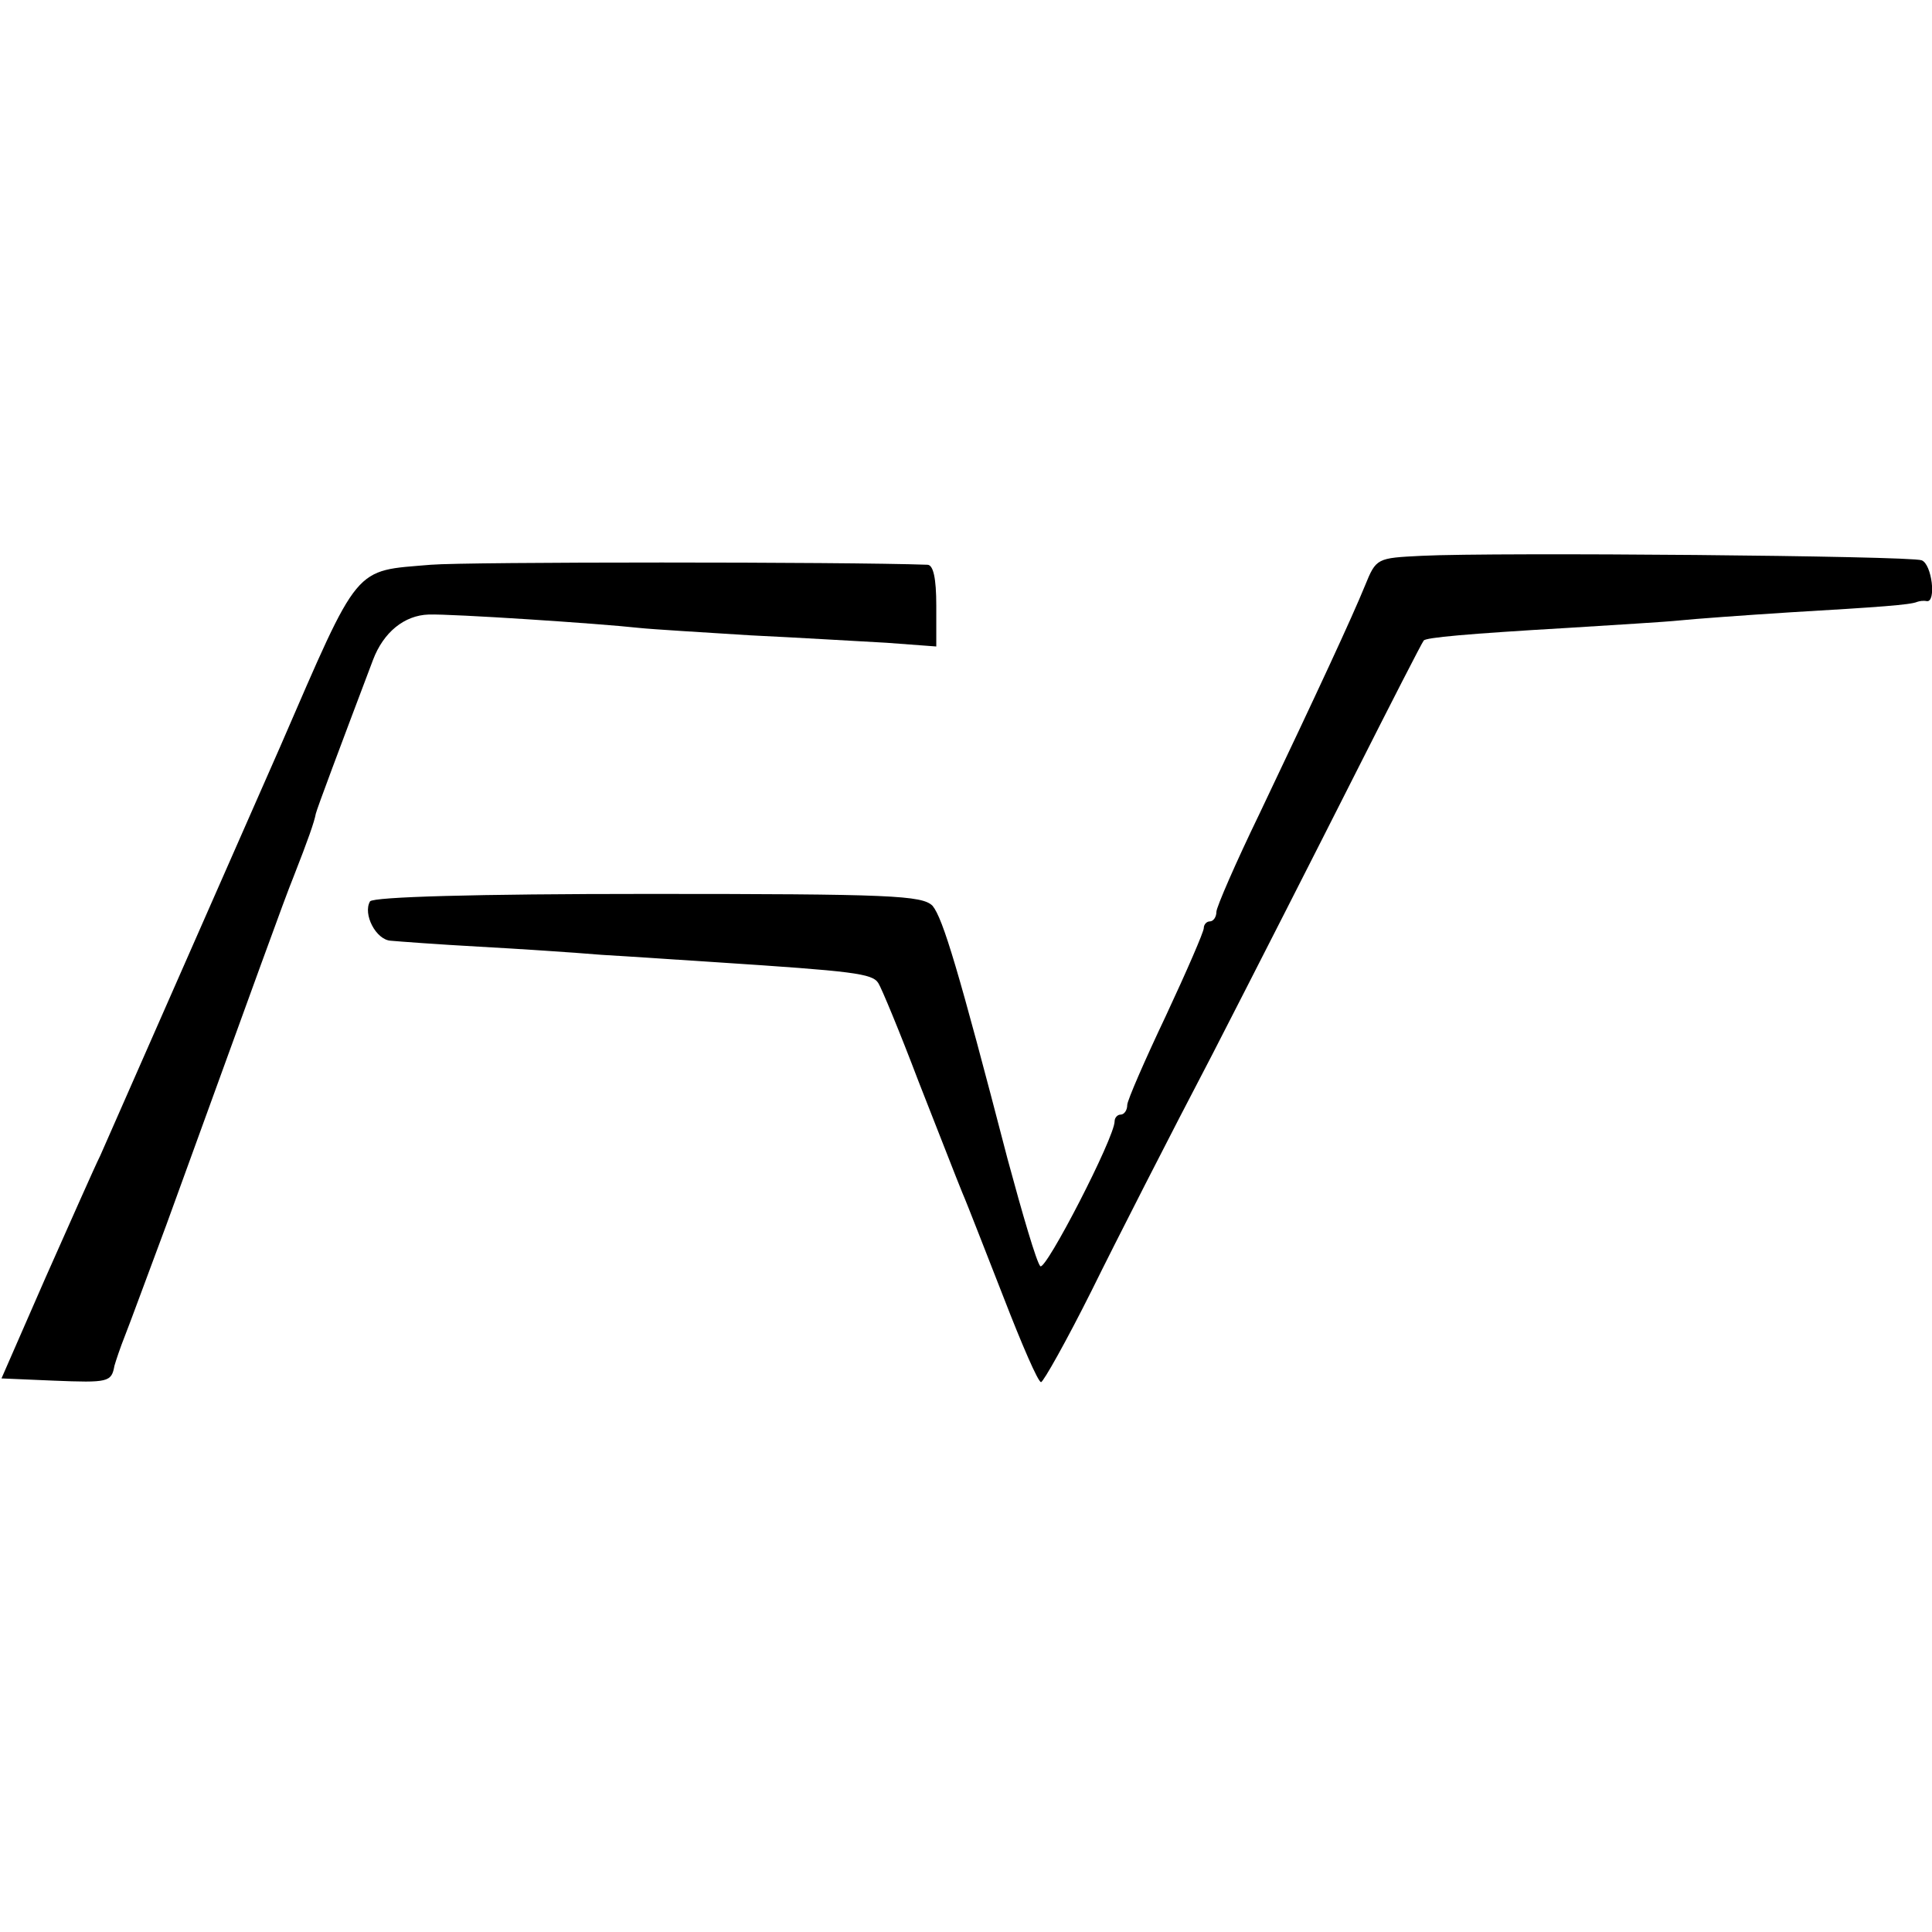
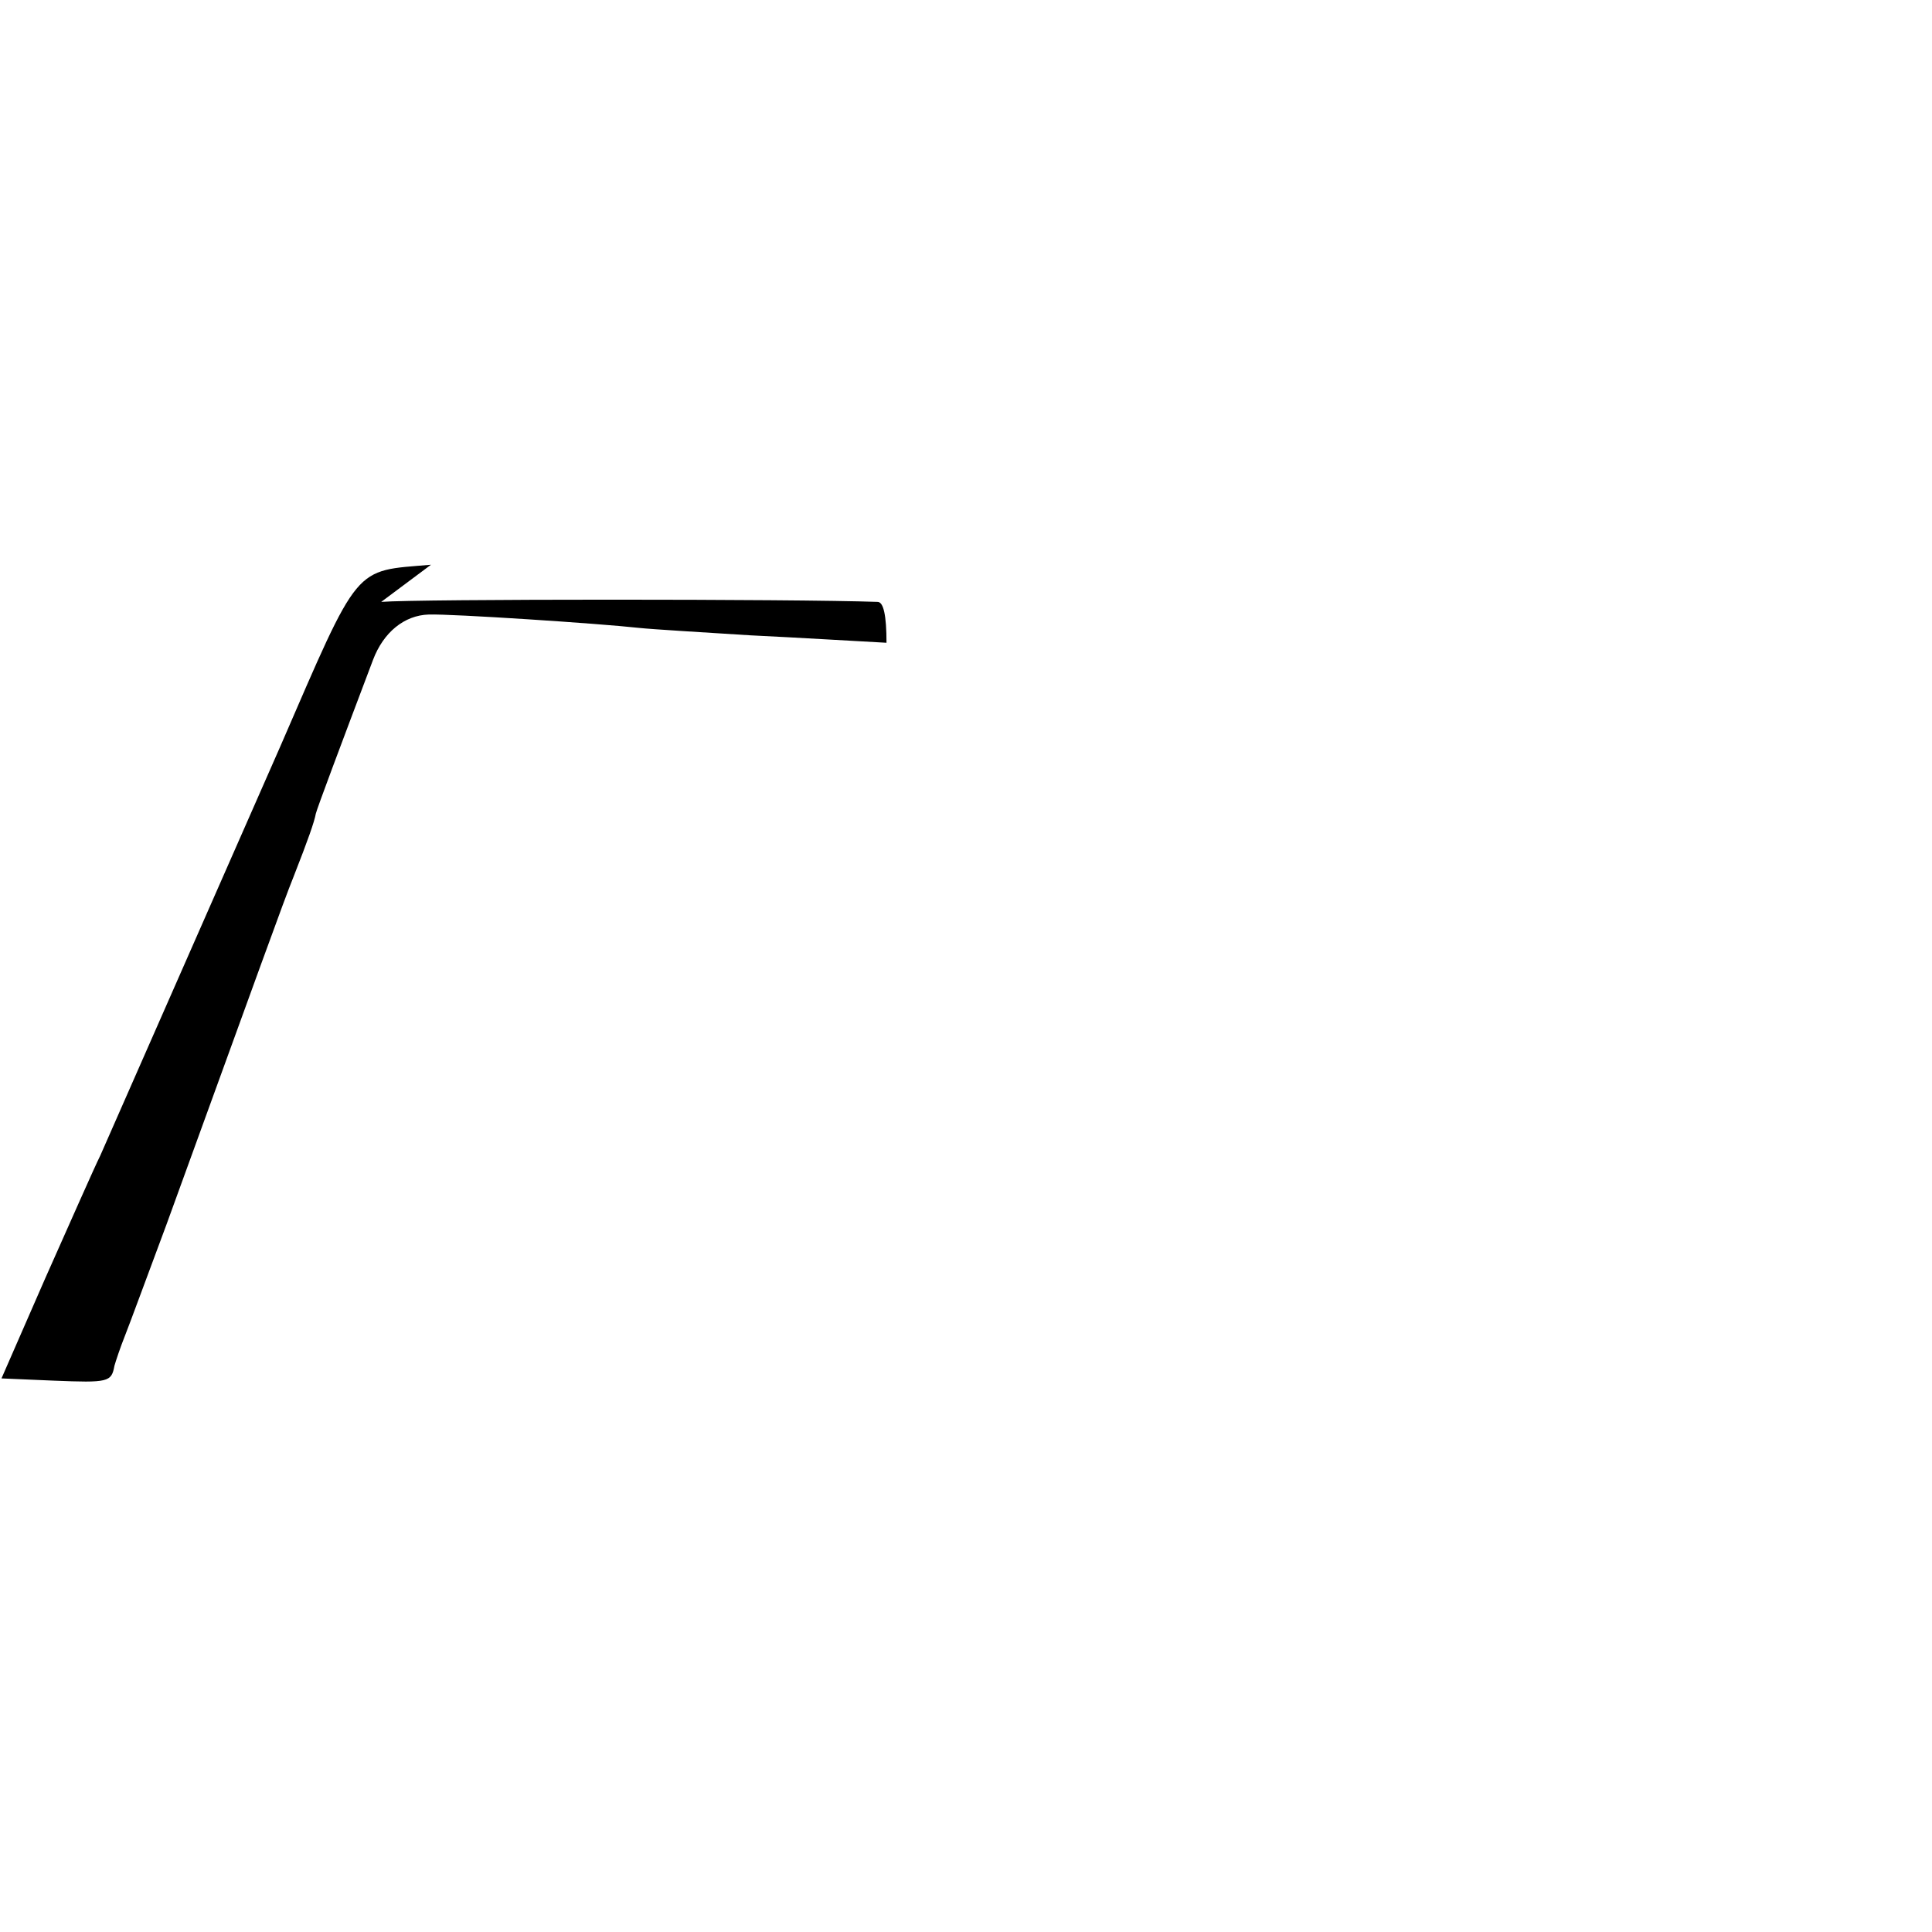
<svg xmlns="http://www.w3.org/2000/svg" version="1.0" width="260pt" height="260pt" viewBox="0 0 260 260" preserveAspectRatio="xMidYMid meet">
  <g transform="translate(0,260) scale(0.1,-0.1)" fill="#000000" stroke="none">
-     <path d="M1913 1852 c-60 -3 -61 -3 -76 -40 -18 -44 -63 -141 -142 -307 -32 -66 -58 -126 -58 -132 0 -7 -4 -13 -9 -13 -4 0 -8 -4 -8 -9 0 -5 -23 -58 -51 -118 -28 -59 -52 -114 -52 -120 0 -7 -4 -13 -9 -13 -4 0 -8 -4 -8 -9 0 -22 -93 -202 -100 -195 -5 5 -24 70 -44 144 -66 254 -87 324 -101 341 -14 14 -56 16 -383 16 -233 0 -369 -4 -374 -10 -10 -17 8 -52 28 -53 11 -1 64 -5 119 -8 55 -3 129 -8 165 -11 36 -2 106 -7 155 -10 183 -12 209 -15 217 -28 4 -6 29 -66 54 -132 26 -66 52 -133 59 -150 7 -16 32 -81 56 -142 24 -62 46 -113 50 -113 3 0 34 55 68 123 33 67 106 210 162 317 55 107 141 276 191 375 50 99 92 181 94 183 3 4 57 9 194 17 63 4 131 8 150 10 19 2 87 7 150 11 119 7 161 10 170 14 3 1 8 2 13 1 13 -2 7 50 -7 55 -16 6 -571 11 -673 6z" />
-     <path d="M580 1840 c-105 -9 -95 4 -203 -245 -80 -182 -224 -509 -242 -550 -8 -16 -41 -91 -74 -165 l-59 -135 70 -3 c74 -3 78 -2 82 20 2 7 8 25 14 40 6 15 31 83 56 150 124 341 158 436 171 468 20 51 28 74 30 85 2 8 32 88 77 207 14 37 42 60 75 61 31 1 229 -12 283 -18 19 -2 87 -6 150 -10 63 -3 145 -8 183 -10 l67 -5 0 55 c0 37 -4 55 -12 55 -111 4 -620 4 -668 0z" />
+     <path d="M580 1840 c-105 -9 -95 4 -203 -245 -80 -182 -224 -509 -242 -550 -8 -16 -41 -91 -74 -165 l-59 -135 70 -3 c74 -3 78 -2 82 20 2 7 8 25 14 40 6 15 31 83 56 150 124 341 158 436 171 468 20 51 28 74 30 85 2 8 32 88 77 207 14 37 42 60 75 61 31 1 229 -12 283 -18 19 -2 87 -6 150 -10 63 -3 145 -8 183 -10 c0 37 -4 55 -12 55 -111 4 -620 4 -668 0z" />
  </g>
</svg>